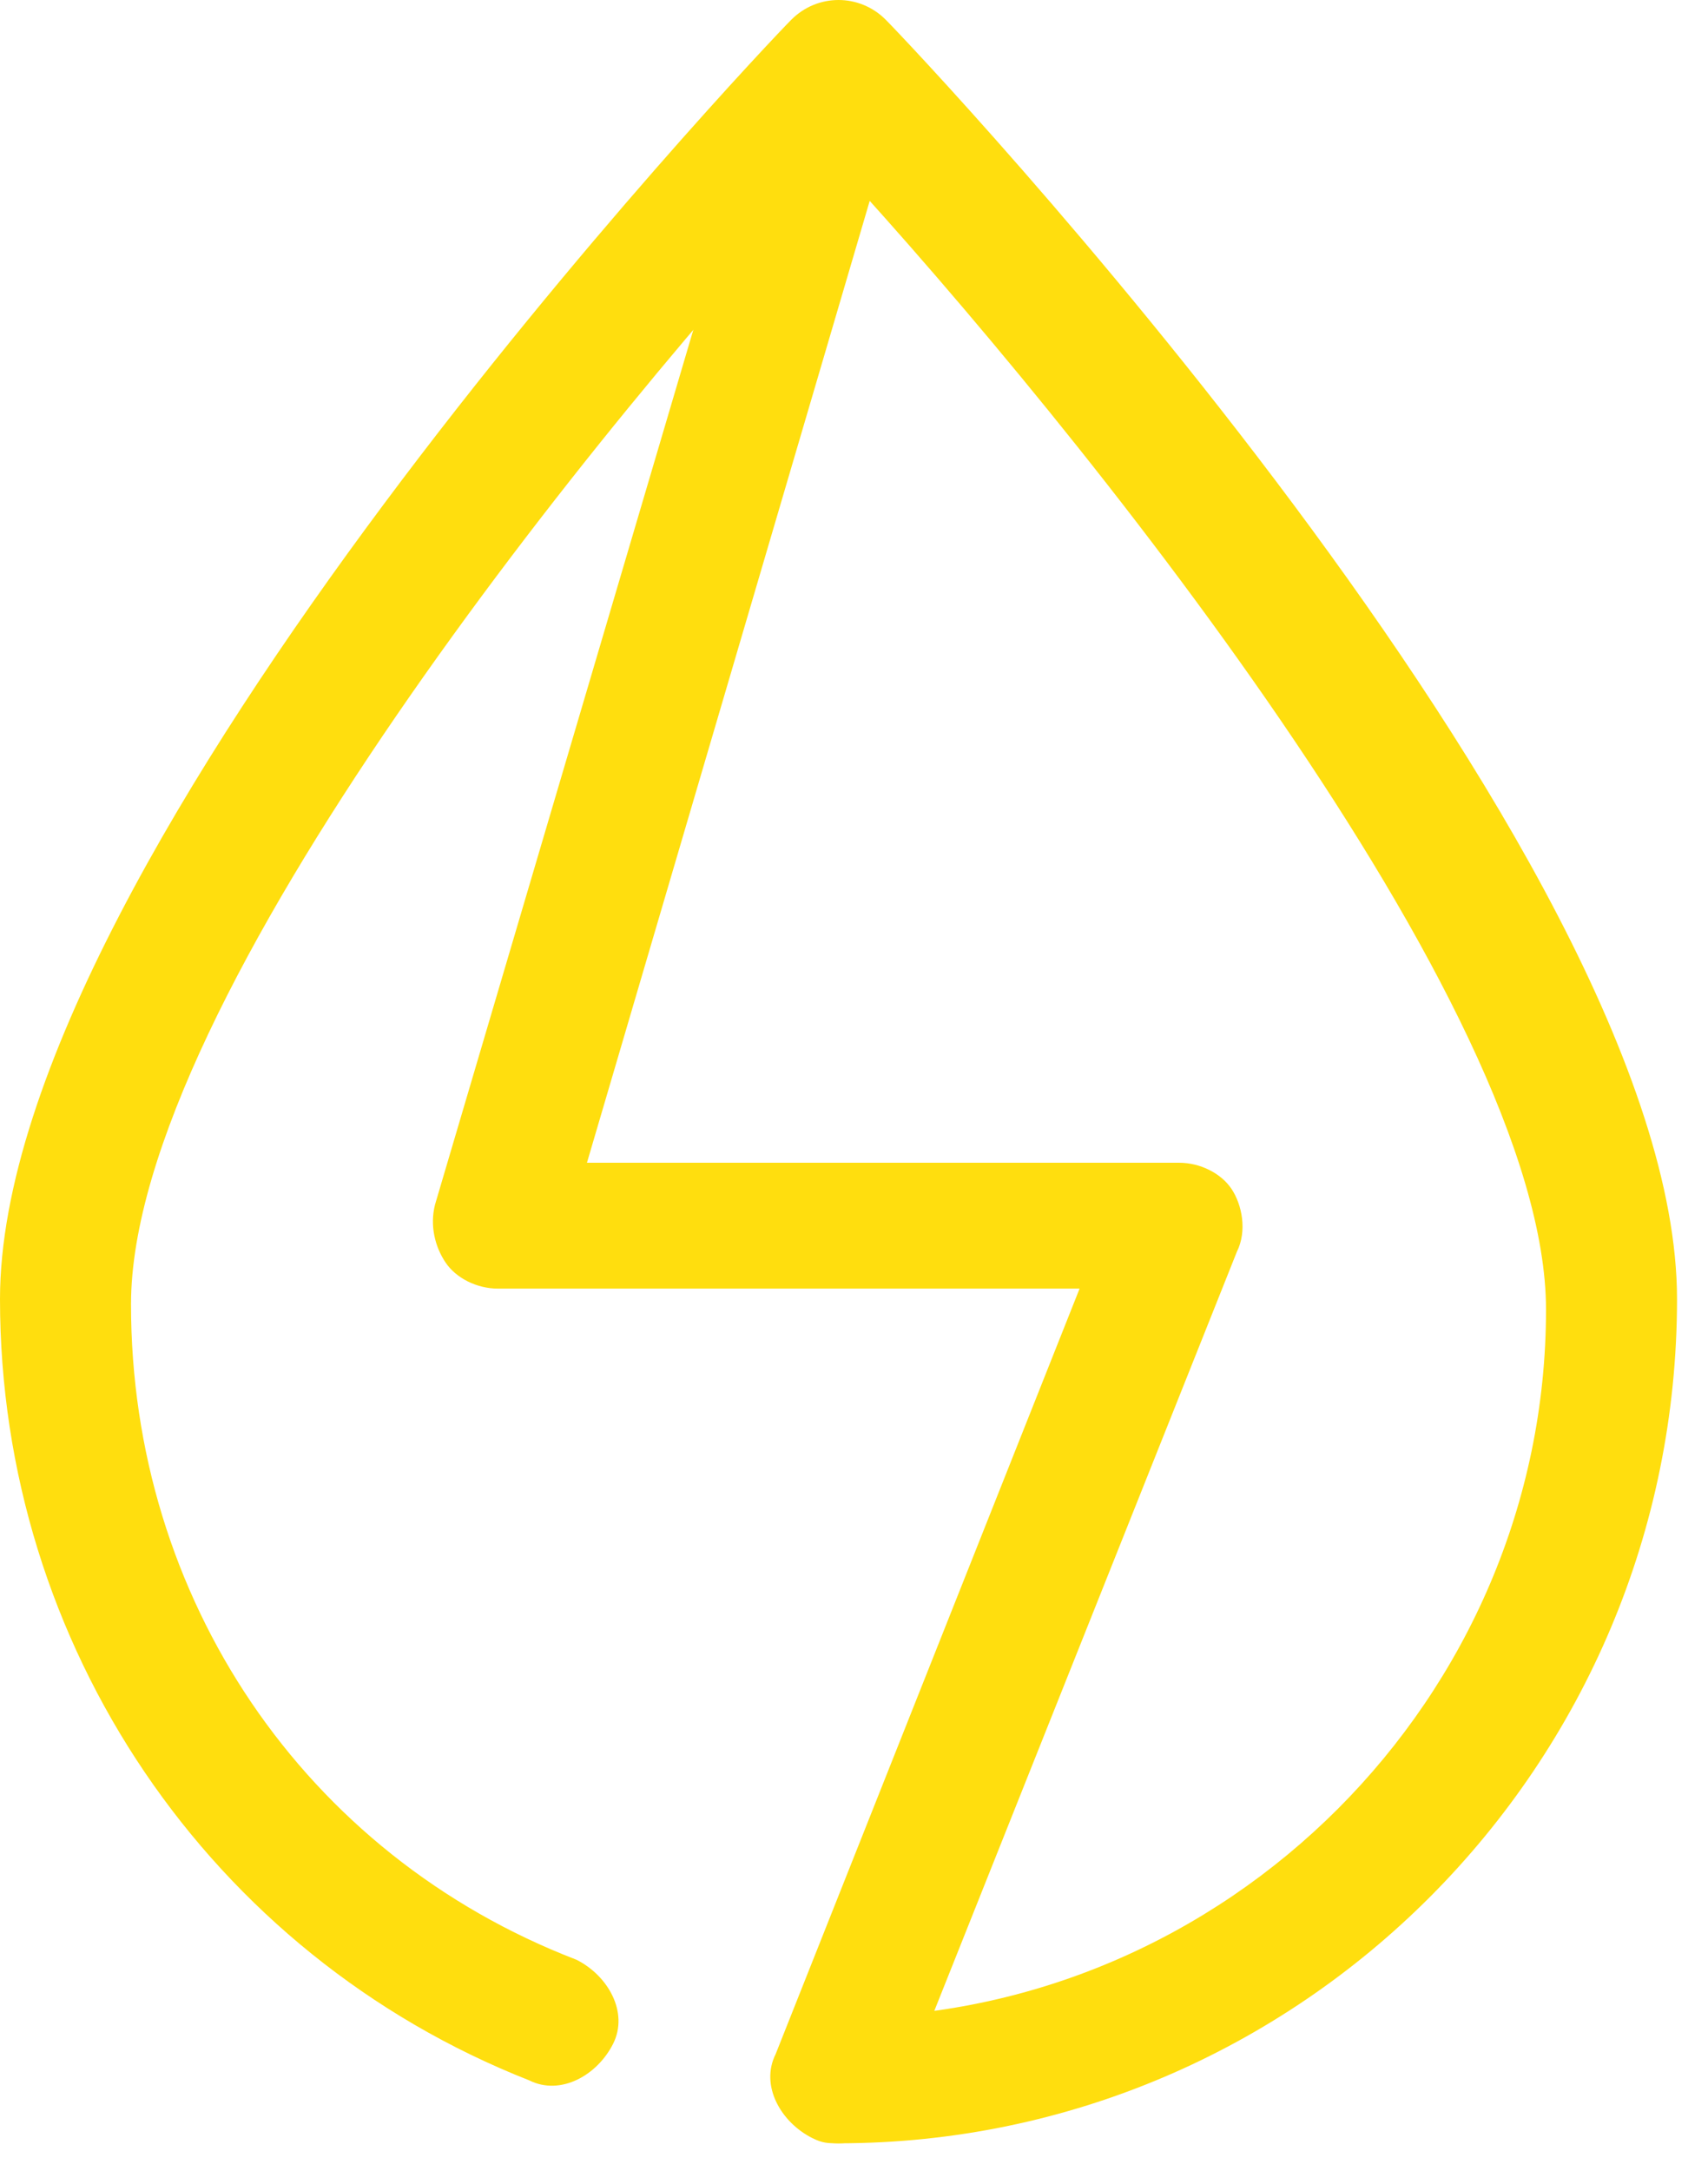
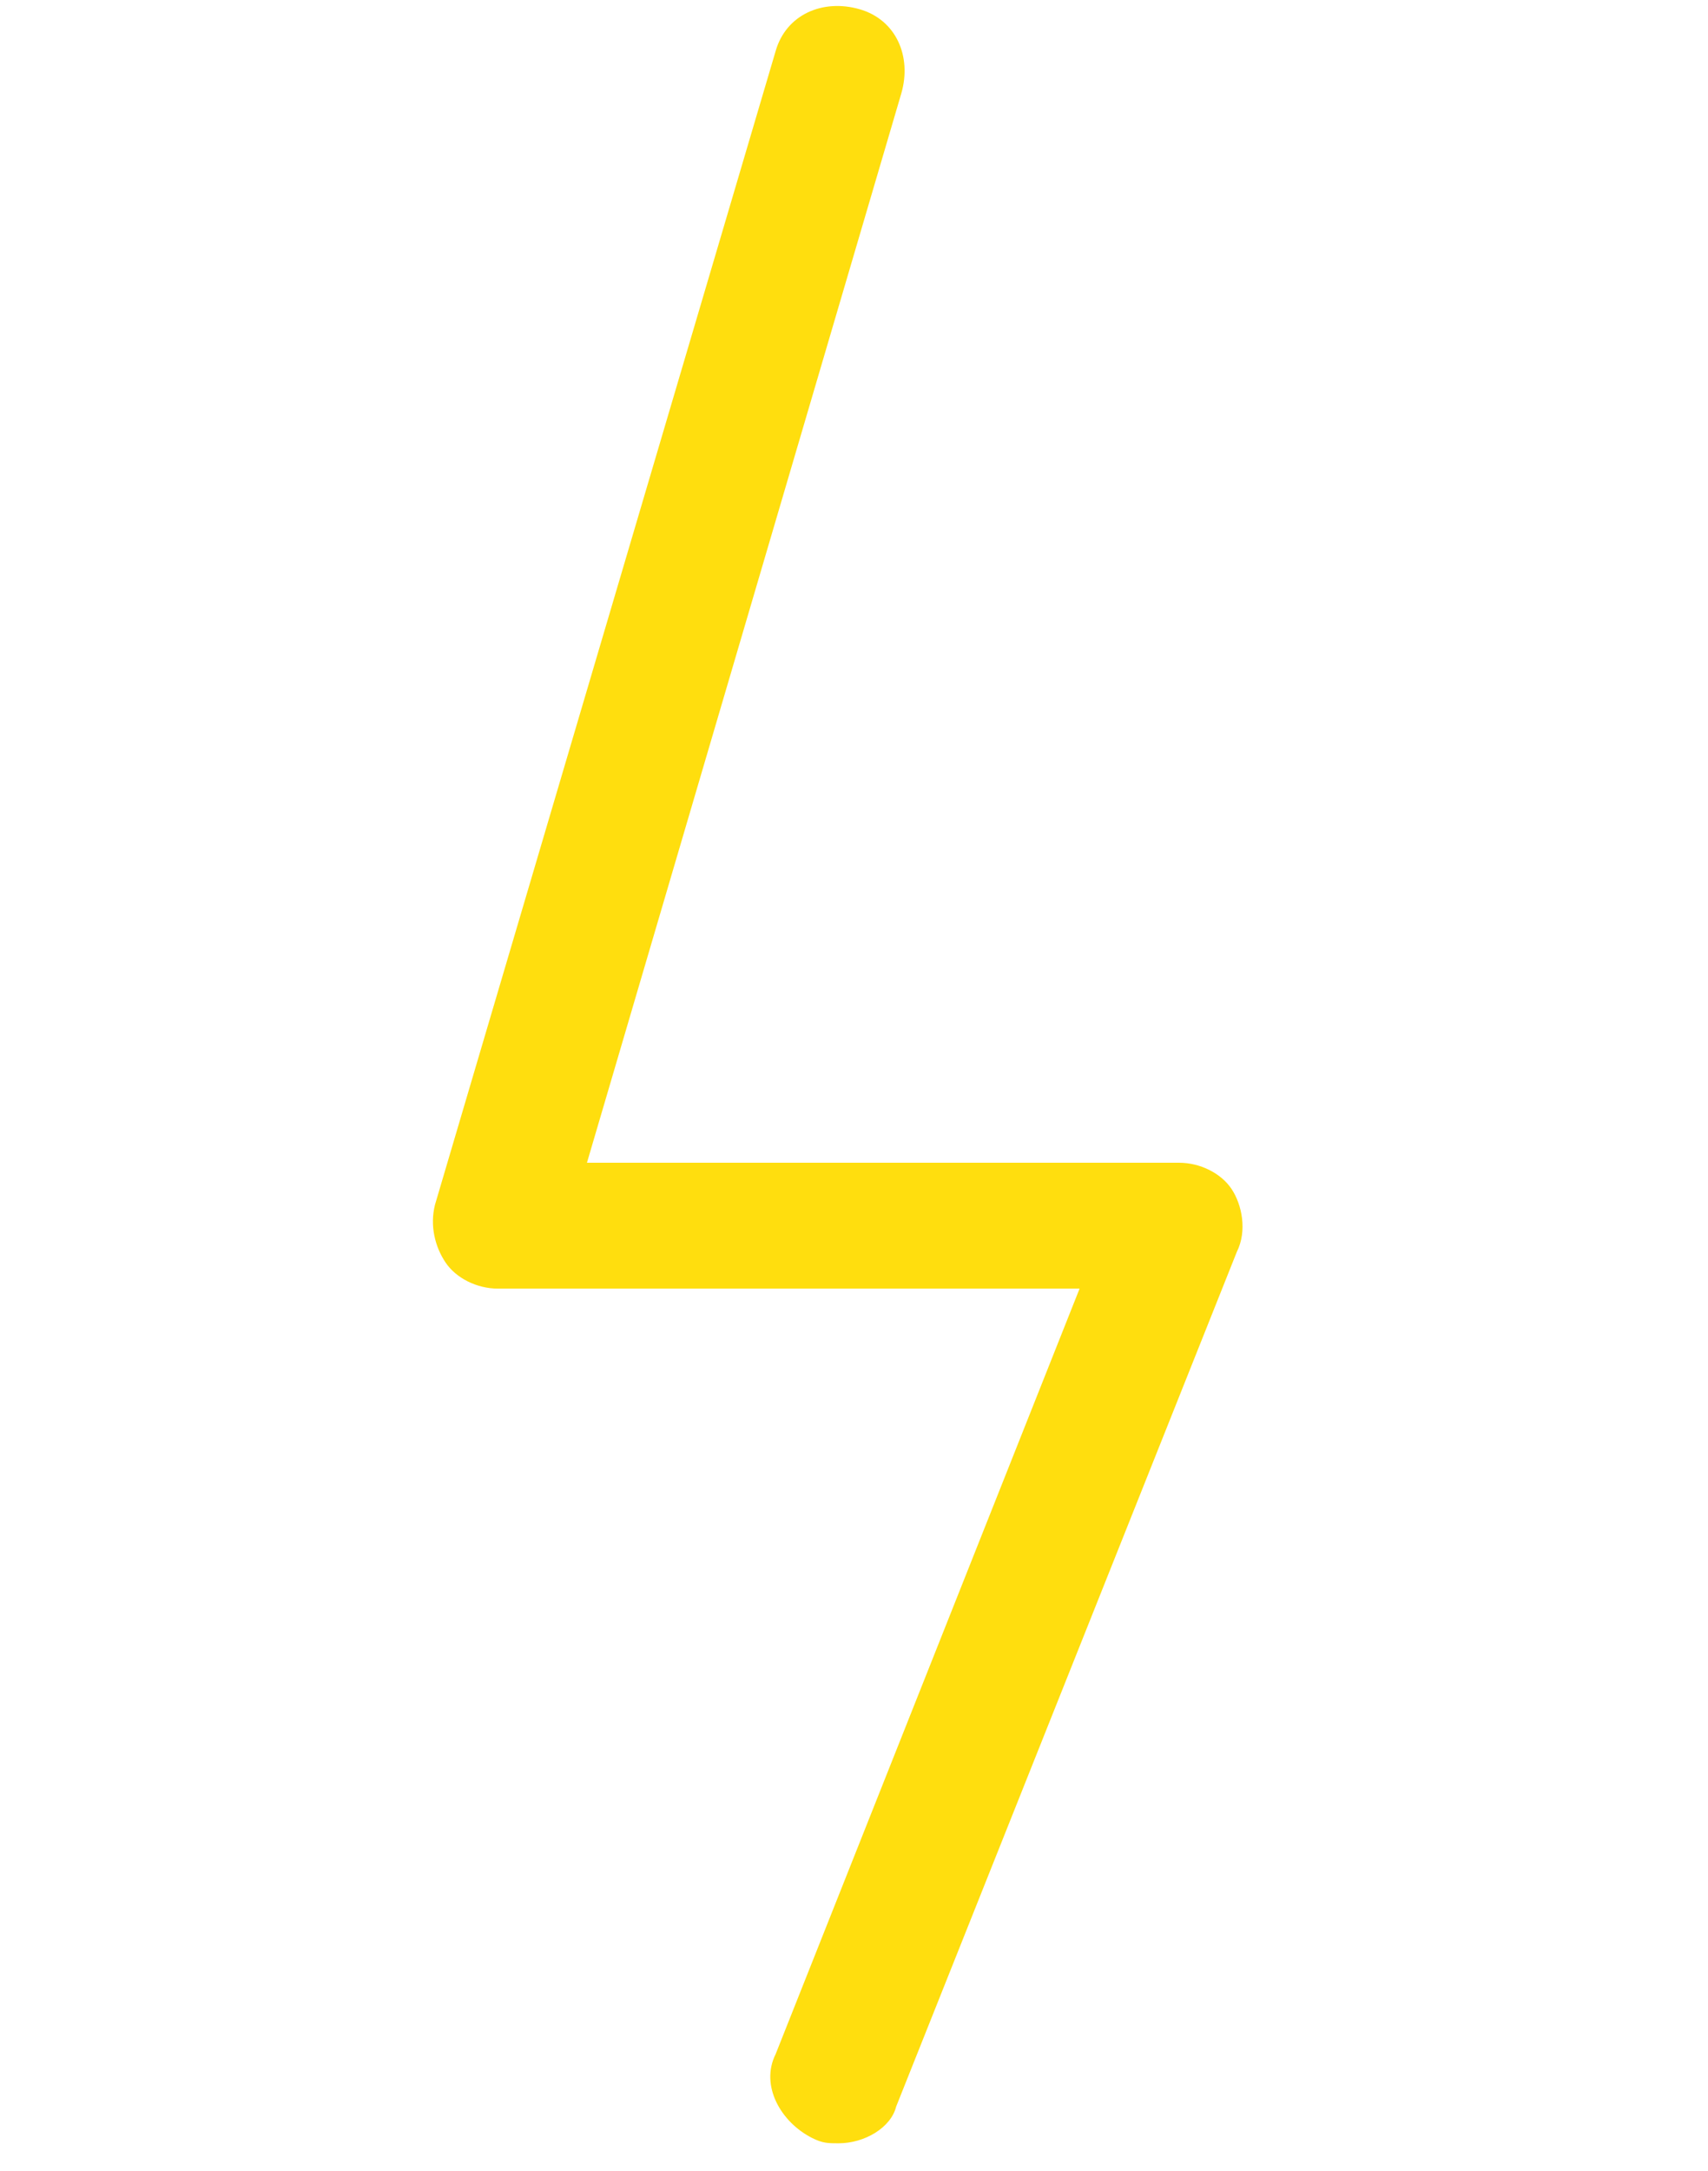
<svg xmlns="http://www.w3.org/2000/svg" width="37" height="47" viewBox="0 0 37 47" fill="none">
-   <path d="M18.165 46.405C17.37 46.405 16.802 45.724 16.802 45.043C16.802 44.361 17.483 43.68 18.165 43.68C26.566 43.68 33.491 36.755 33.491 28.354C33.491 21.769 23.273 9.167 18.165 3.605C13.056 9.054 2.838 21.656 2.838 28.24C2.838 34.598 6.585 40.161 12.488 42.431C13.169 42.772 13.623 43.567 13.283 44.248C12.942 44.929 12.148 45.383 11.466 45.043C4.541 42.318 0 35.62 0 28.127C0 18.477 16.462 1.107 17.143 0.426C17.71 -0.142 18.619 -0.142 19.186 0.426C19.867 1.107 36.329 18.477 36.329 28.127C36.329 38.231 28.155 46.405 18.165 46.405Z" fill="#FFDE0E" />
  <path d="M18.165 46.405C17.938 46.405 17.824 46.405 17.597 46.292C16.916 45.951 16.462 45.156 16.802 44.475L23.387 27.9H10.785C10.331 27.9 9.877 27.673 9.65 27.332C9.423 26.992 9.309 26.538 9.423 26.084L16.802 1.107C17.029 0.312 17.824 -0.028 18.619 0.199C19.413 0.426 19.754 1.221 19.527 2.015L12.715 25.175H25.544C25.998 25.175 26.452 25.402 26.679 25.743C26.906 26.084 27.02 26.651 26.793 27.105L19.413 45.611C19.3 46.065 18.732 46.405 18.165 46.405Z" fill="#FFDE0E" />
</svg>